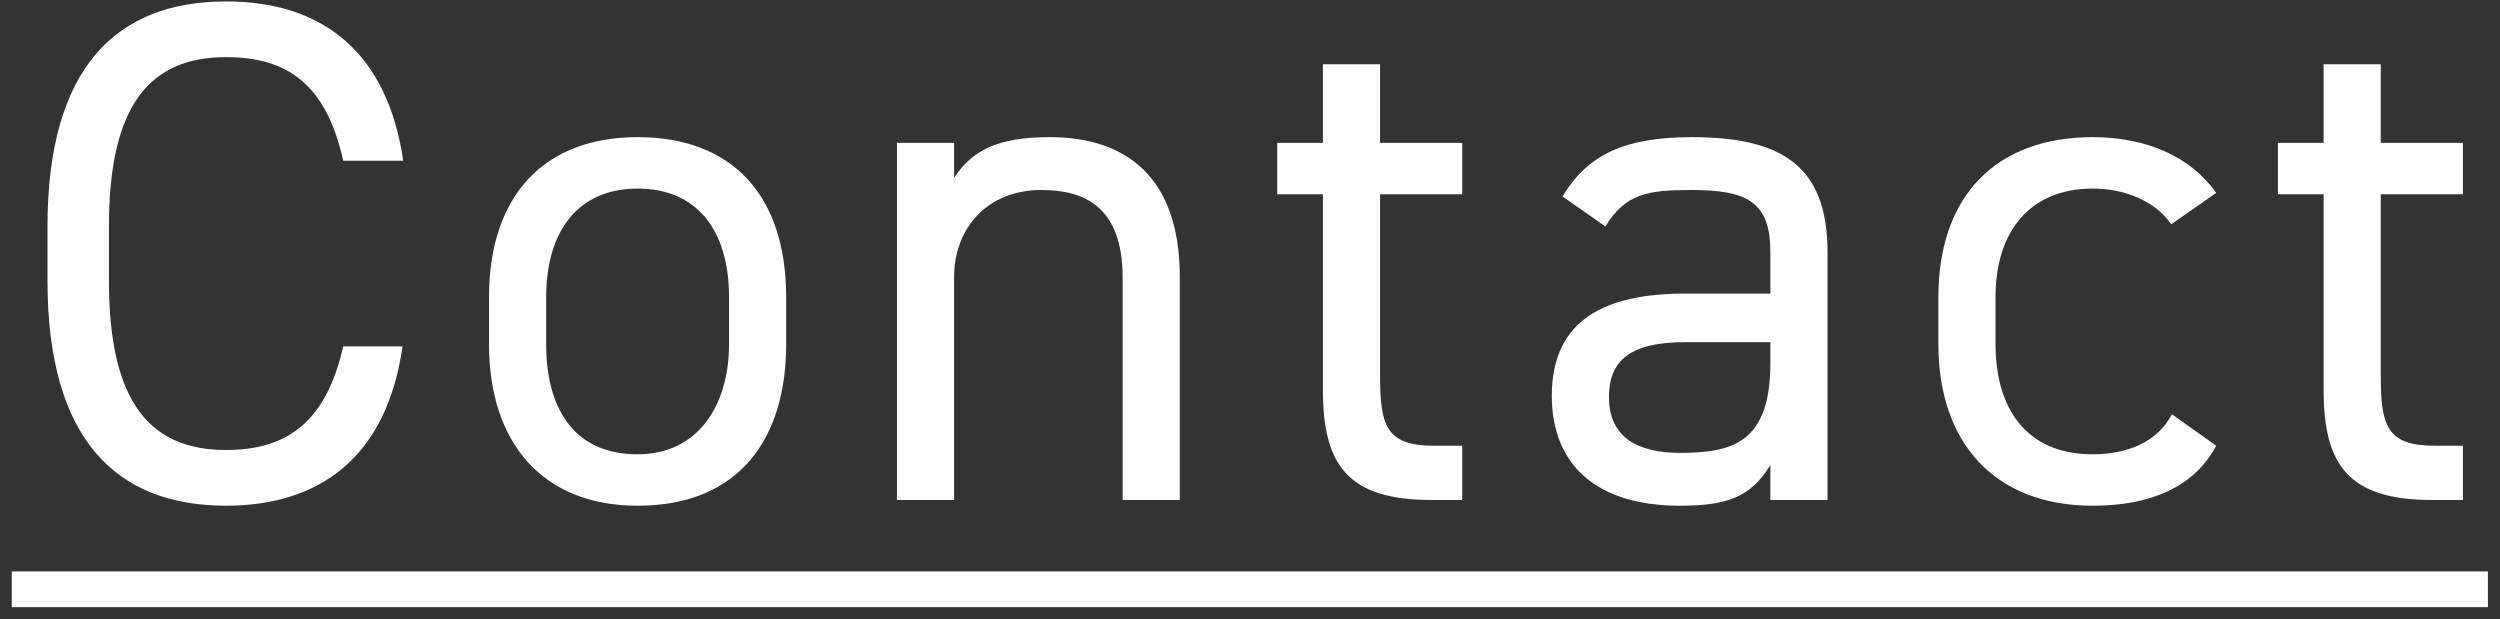
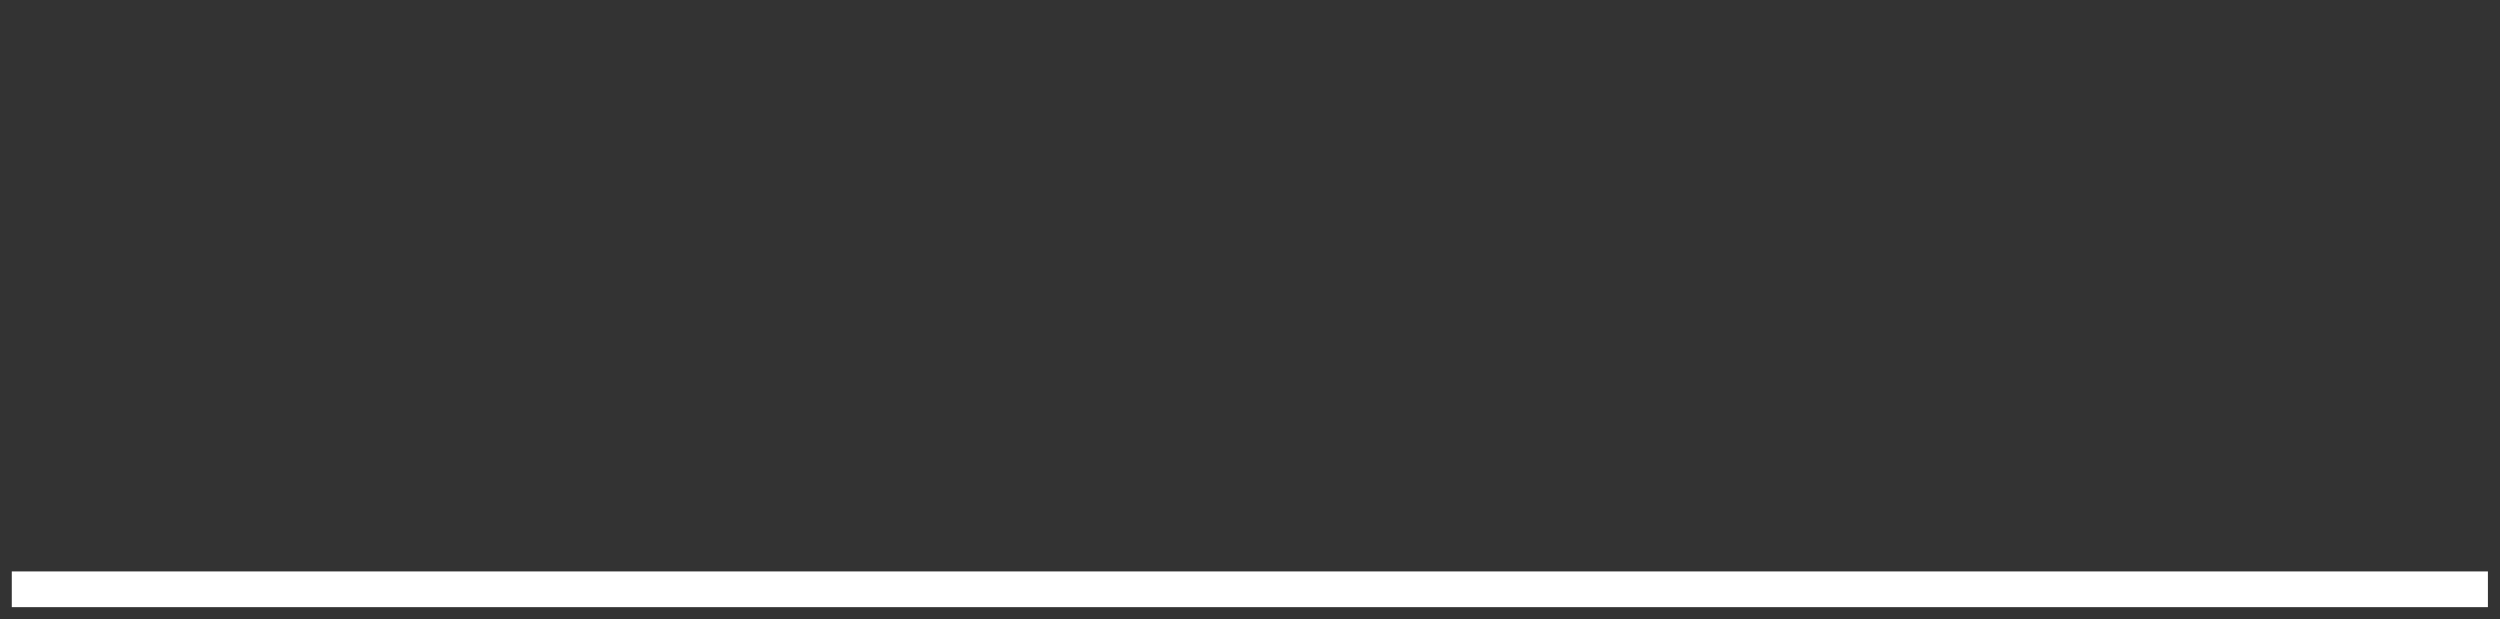
<svg xmlns="http://www.w3.org/2000/svg" width="105" height="26" viewBox="0 0 105 26" fill="none">
  <rect x="0" y="0" width="105" height="26" fill="#333333" stroke="none" />
-   <path d="M16.935 6.75H14.415C13.695 3.51 12.045 2.4 9.495 2.4C6.315 2.4 4.575 4.38 4.575 9.51V11.79C4.575 16.92 6.315 18.9 9.495 18.9C12.195 18.9 13.725 17.58 14.415 14.55H16.905C16.245 19.2 13.425 21.24 9.495 21.24C4.905 21.24 1.995 18.48 1.995 11.79V9.51C1.995 2.82 4.905 0.06 9.495 0.06C13.575 0.06 16.275 2.22 16.935 6.75ZM33.019 12.48V14.46C33.019 18.36 31.099 21.24 26.779 21.24C22.789 21.24 20.539 18.6 20.539 14.46V12.48C20.539 8.22 22.849 5.76 26.779 5.76C30.739 5.76 33.019 8.19 33.019 12.48ZM26.779 19.08C29.329 19.08 30.619 17.01 30.619 14.46V12.48C30.619 9.63 29.239 7.92 26.779 7.92C24.319 7.92 22.939 9.66 22.939 12.48V14.46C22.939 17.04 24.019 19.08 26.779 19.08ZM37.672 21V6H40.072V7.47C40.822 6.33 41.872 5.76 44.092 5.76C47.302 5.76 49.552 7.44 49.552 11.64V21H47.152V11.67C47.152 8.64 45.502 7.98 43.732 7.98C41.482 7.98 40.072 9.57 40.072 11.64V21H37.672ZM53.643 8.16V6H55.563V2.7H57.963V6H61.413V8.16H57.963V15.78C57.963 17.85 58.203 18.72 60.213 18.72H61.413V21H60.123C56.583 21 55.563 19.5 55.563 16.38V8.16H53.643ZM65.176 16.62C65.176 13.38 67.486 12.33 70.786 12.33H74.356V10.59C74.356 8.46 73.366 7.98 71.026 7.98C69.226 7.98 68.266 8.13 67.426 9.51L65.626 8.25C66.676 6.51 68.206 5.76 71.056 5.76C74.866 5.76 76.756 6.99 76.756 10.59V21H74.356V19.53C73.516 20.91 72.496 21.24 70.546 21.24C67.066 21.24 65.176 19.53 65.176 16.62ZM74.356 15.24V14.37H70.786C68.416 14.37 67.576 15.18 67.576 16.68C67.576 18.36 68.776 19.02 70.546 19.02C72.766 19.02 74.356 18.6 74.356 15.24ZM91.222 17.4L93.082 18.72C92.152 20.46 90.322 21.24 87.892 21.24C83.782 21.24 81.412 18.6 81.412 14.46V12.48C81.412 8.22 83.842 5.76 87.892 5.76C90.142 5.76 92.002 6.57 93.082 8.1L91.192 9.42C90.532 8.46 89.272 7.92 87.892 7.92C85.312 7.92 83.812 9.66 83.812 12.48V14.46C83.812 17.04 85.012 19.08 87.892 19.08C89.302 19.08 90.592 18.6 91.222 17.4ZM95.672 8.16V6H97.592V2.7H99.992V6H103.442V8.16H99.992V15.78C99.992 17.85 100.232 18.72 102.242 18.72H103.442V21H102.152C98.612 21 97.592 19.5 97.592 16.38V8.16H95.672Z" fill="white" />
  <path d="M0.495 24H104.492V25.5H0.495V24Z" fill="white" />
</svg>